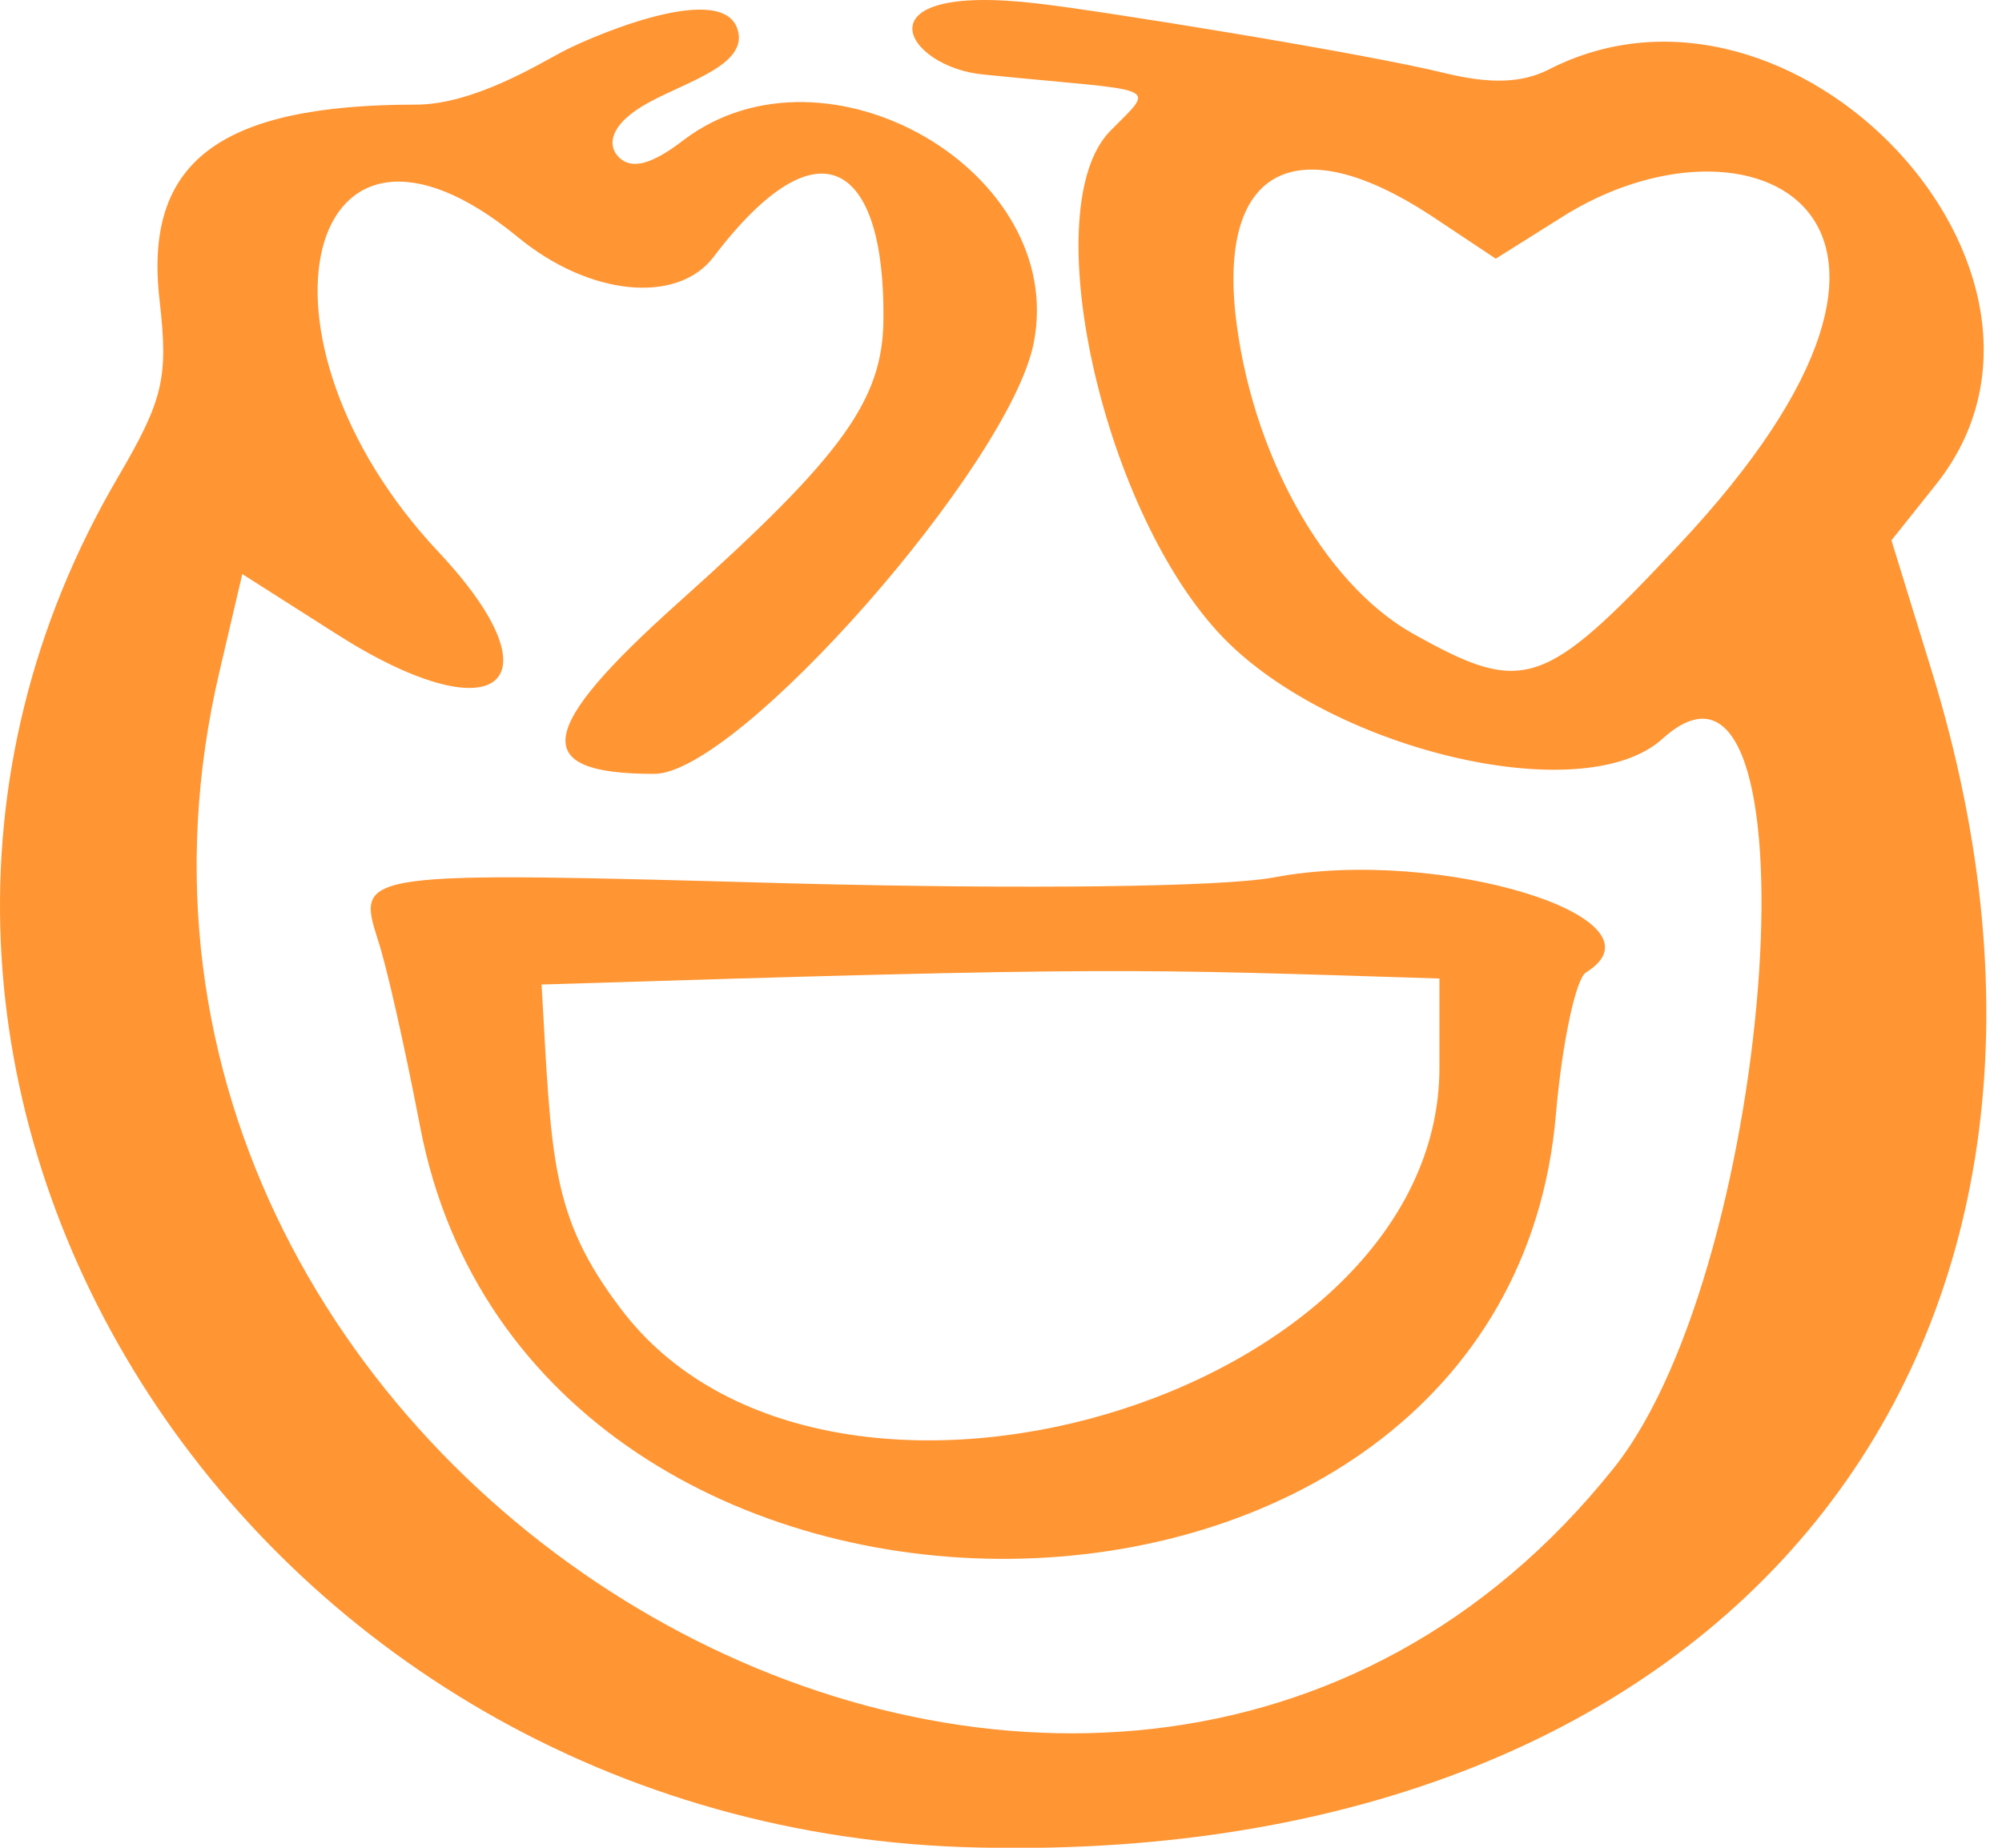
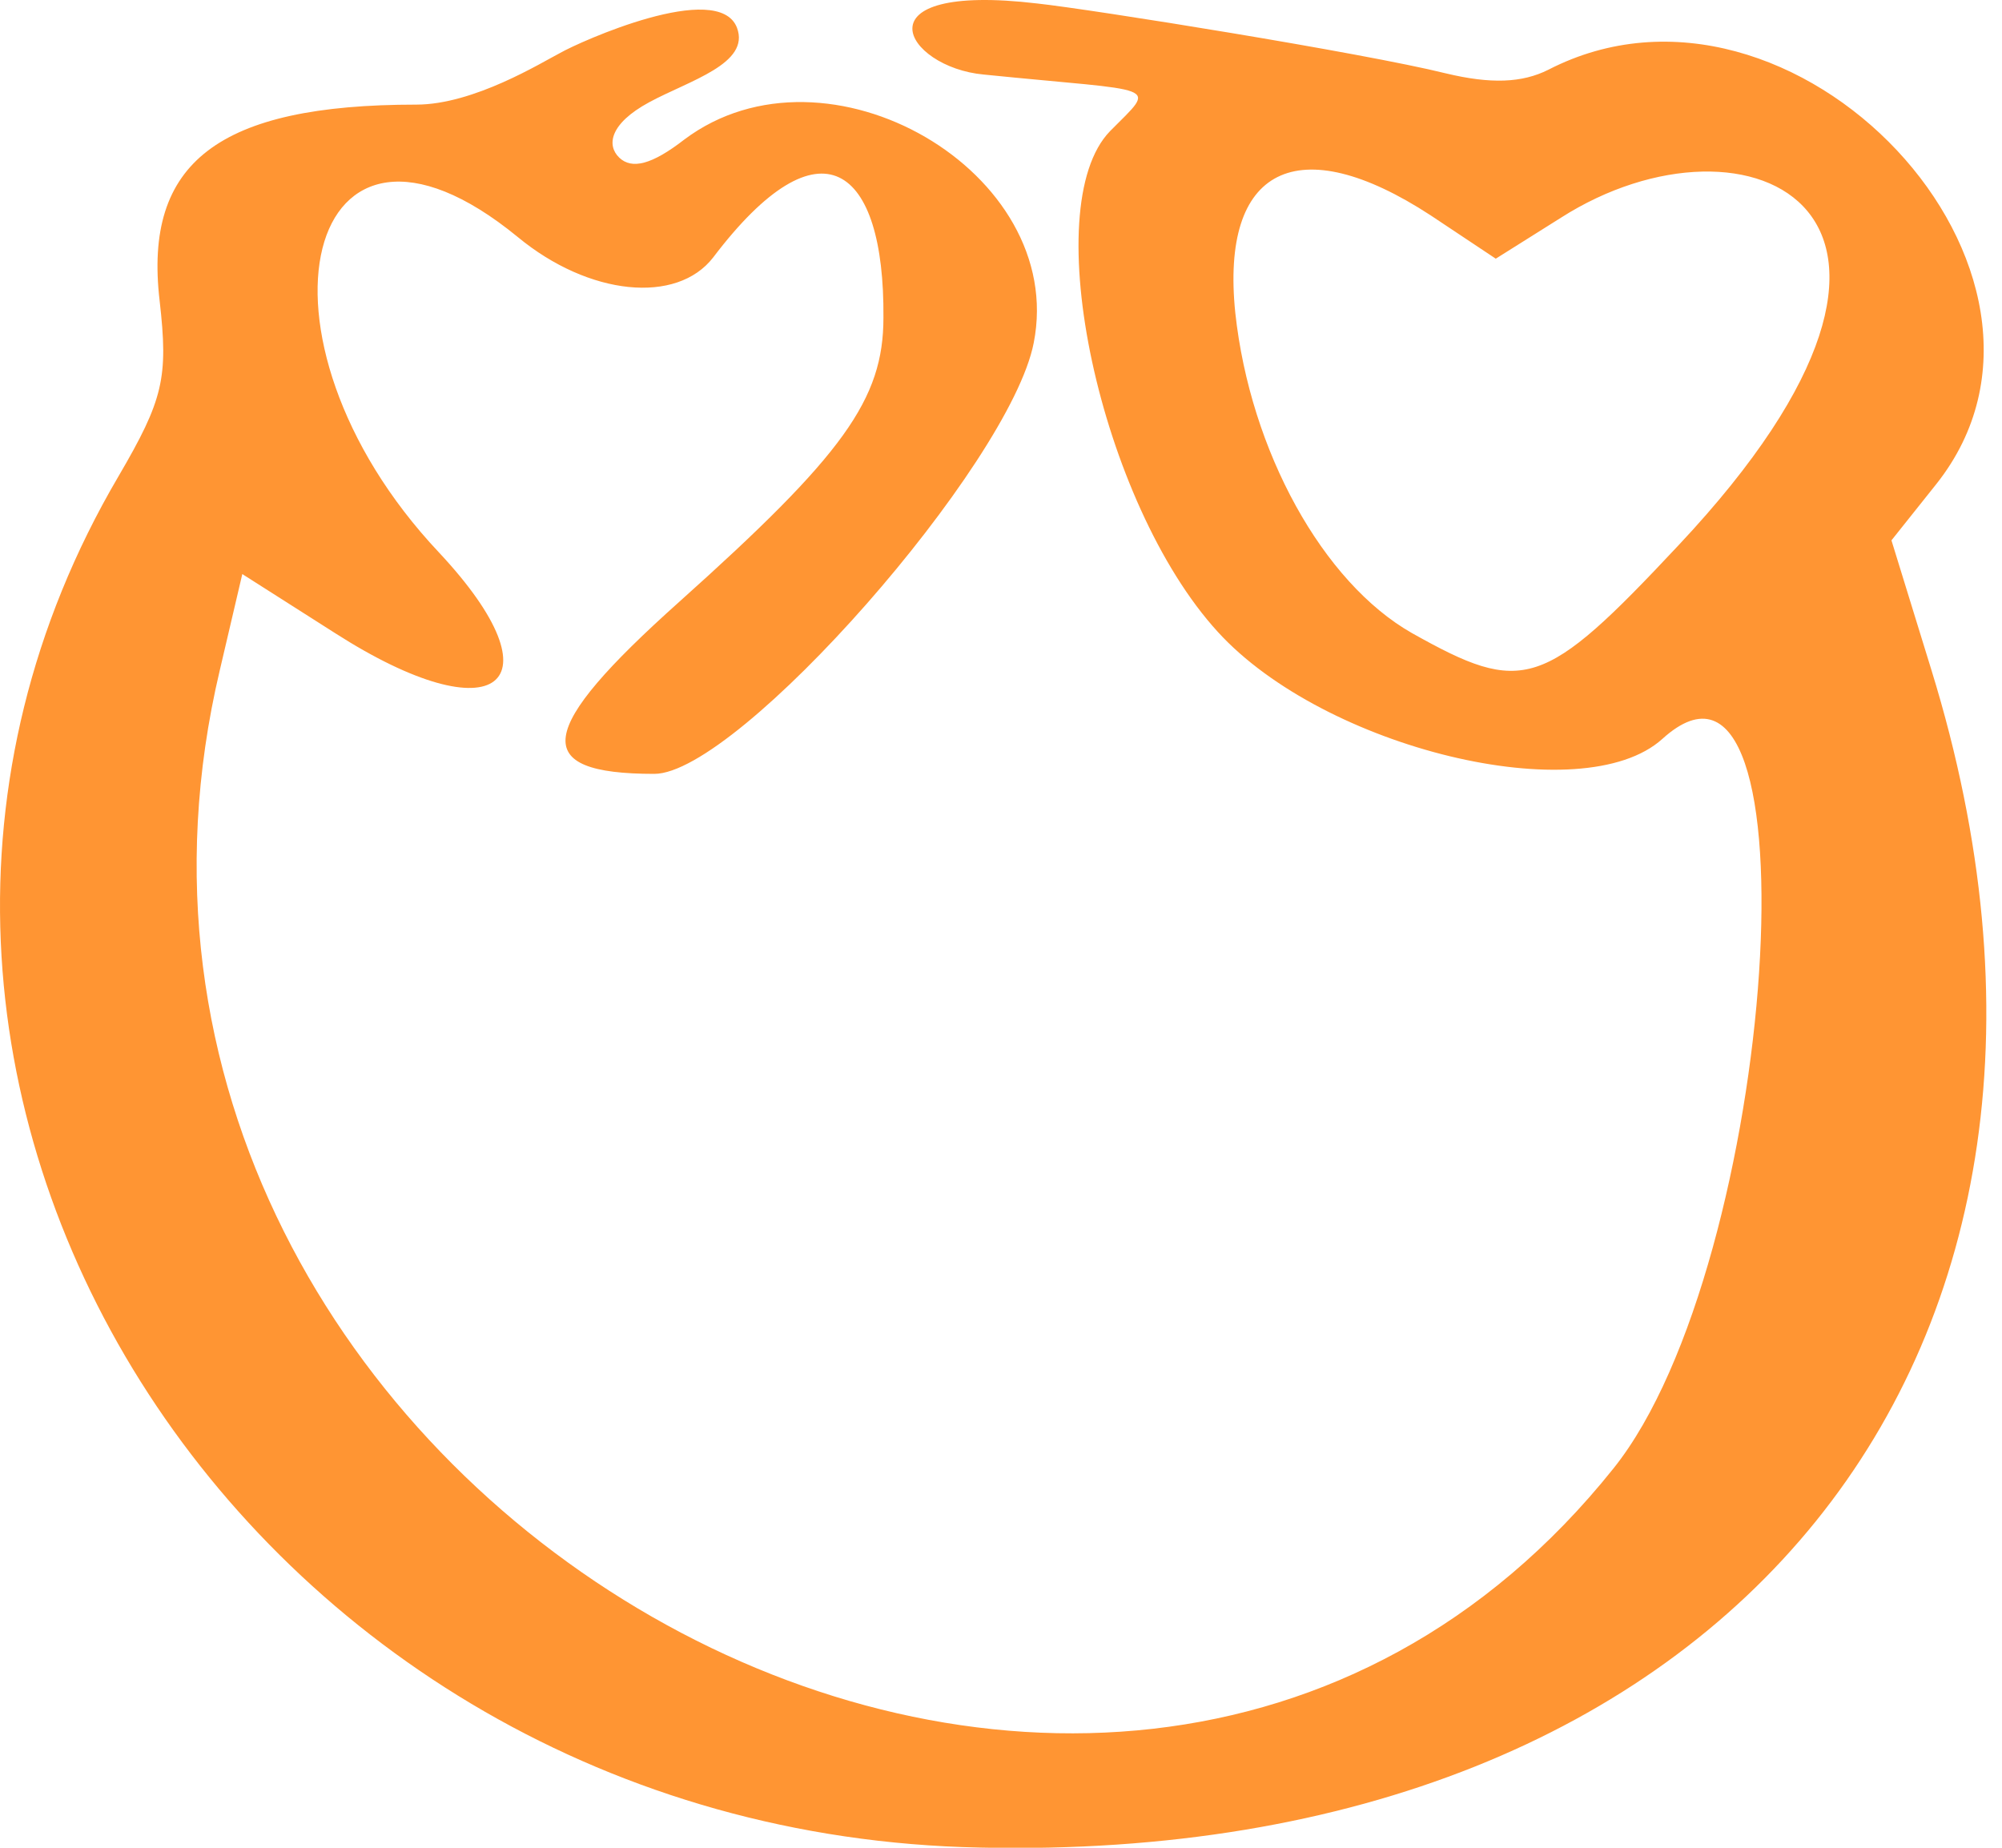
<svg xmlns="http://www.w3.org/2000/svg" width="65" height="60" viewBox="0 0 65 60" fill="none">
  <path d="M62.712 21.768L61.411 17.546L62.875 15.709C68.282 8.869 58.24 -1.84 50.272 2.264C49.418 2.694 48.401 2.733 46.938 2.381C44.255 1.716 35.473 0.309 33.684 0.114C27.748 -0.59 29.374 2.185 31.935 2.42C37.709 3.006 37.587 2.694 36.042 4.257C33.643 6.719 35.717 16.335 39.538 20.517C42.994 24.308 51.369 26.341 53.971 23.995C59.135 19.305 57.712 41.037 52.386 47.682C35.798 68.436 0.833 48.424 7.135 21.768L7.867 18.641L10.875 20.556C16.12 23.917 18.275 22.237 14.25 17.937C7.663 10.941 9.899 2.029 16.811 7.697C19.128 9.612 21.975 9.885 23.154 8.361C26.65 3.749 28.723 5.391 28.683 10.315C28.683 12.973 27.382 14.771 22.056 19.54C17.38 23.722 17.177 25.129 21.243 25.129C23.967 25.129 32.789 15.084 33.562 11.136C34.659 5.586 26.853 1.052 22.218 4.531C21.161 5.351 20.511 5.508 20.104 5.117C19.698 4.726 19.779 4.023 21.08 3.319C22.381 2.615 24.373 2.068 23.926 0.896C23.316 -0.668 18.803 1.365 18.193 1.716C17.584 2.029 15.388 3.397 13.518 3.397C7.094 3.397 4.655 5.273 5.183 9.768C5.468 12.27 5.305 12.973 3.842 15.475C-7.583 34.94 7.867 59.525 31.813 59.994C56.167 60.541 69.543 43.929 62.712 21.768ZM54.5 17.703C50.109 22.393 49.458 22.588 45.84 20.556C42.953 18.914 40.595 14.654 40.107 10.159C39.62 5.43 42.14 4.179 46.45 6.993L48.564 8.4L50.678 7.071C56.736 3.202 64.705 6.837 54.5 17.703Z" fill="#FF9533" />
-   <path d="M12.258 30.484C12.542 31.305 13.152 34.041 13.64 36.581C17.259 55.538 48.889 55.186 50.516 36.19C50.719 33.845 51.166 31.774 51.492 31.578C54.337 29.819 46.735 27.474 41.368 28.49C39.701 28.803 33.318 28.881 25.715 28.686C11.648 28.295 11.567 28.295 12.258 30.484ZM46.735 31.774V34.666C46.735 45.415 26.772 51.317 20.145 42.483C17.868 39.474 17.909 37.637 17.584 31.969C36.286 31.383 36.733 31.461 46.735 31.774Z" fill="#FF9533" />
</svg>